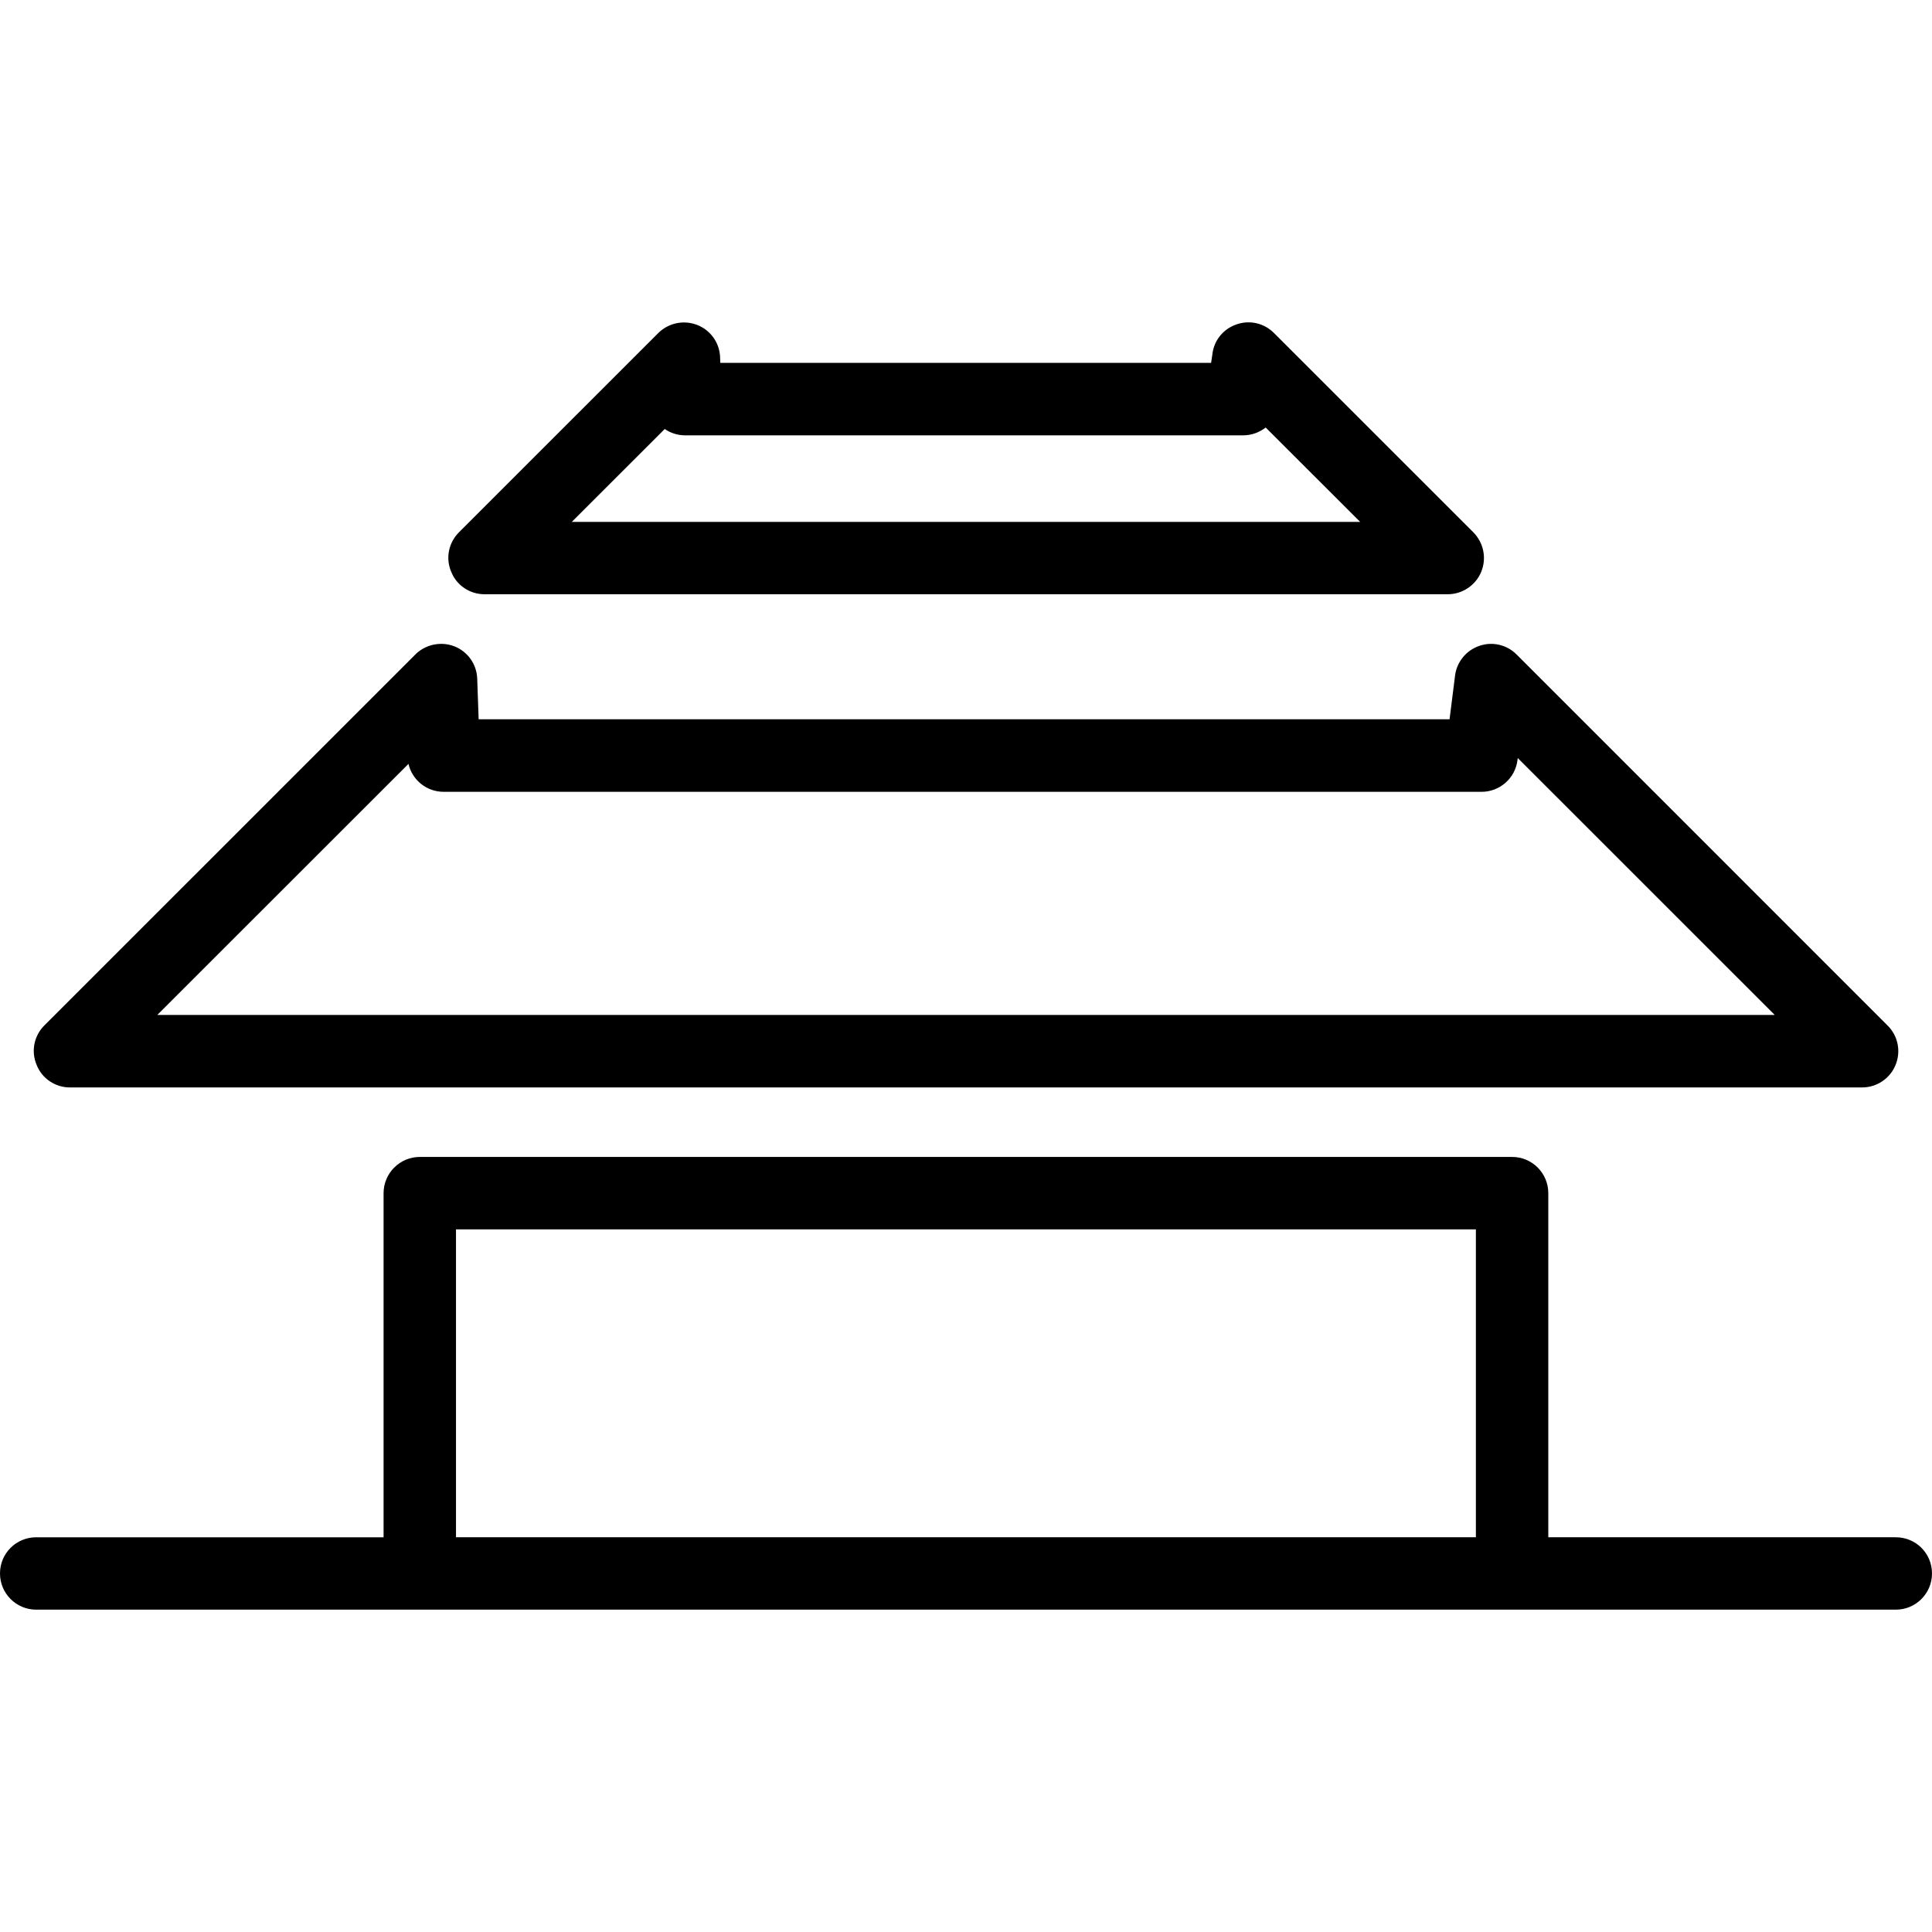
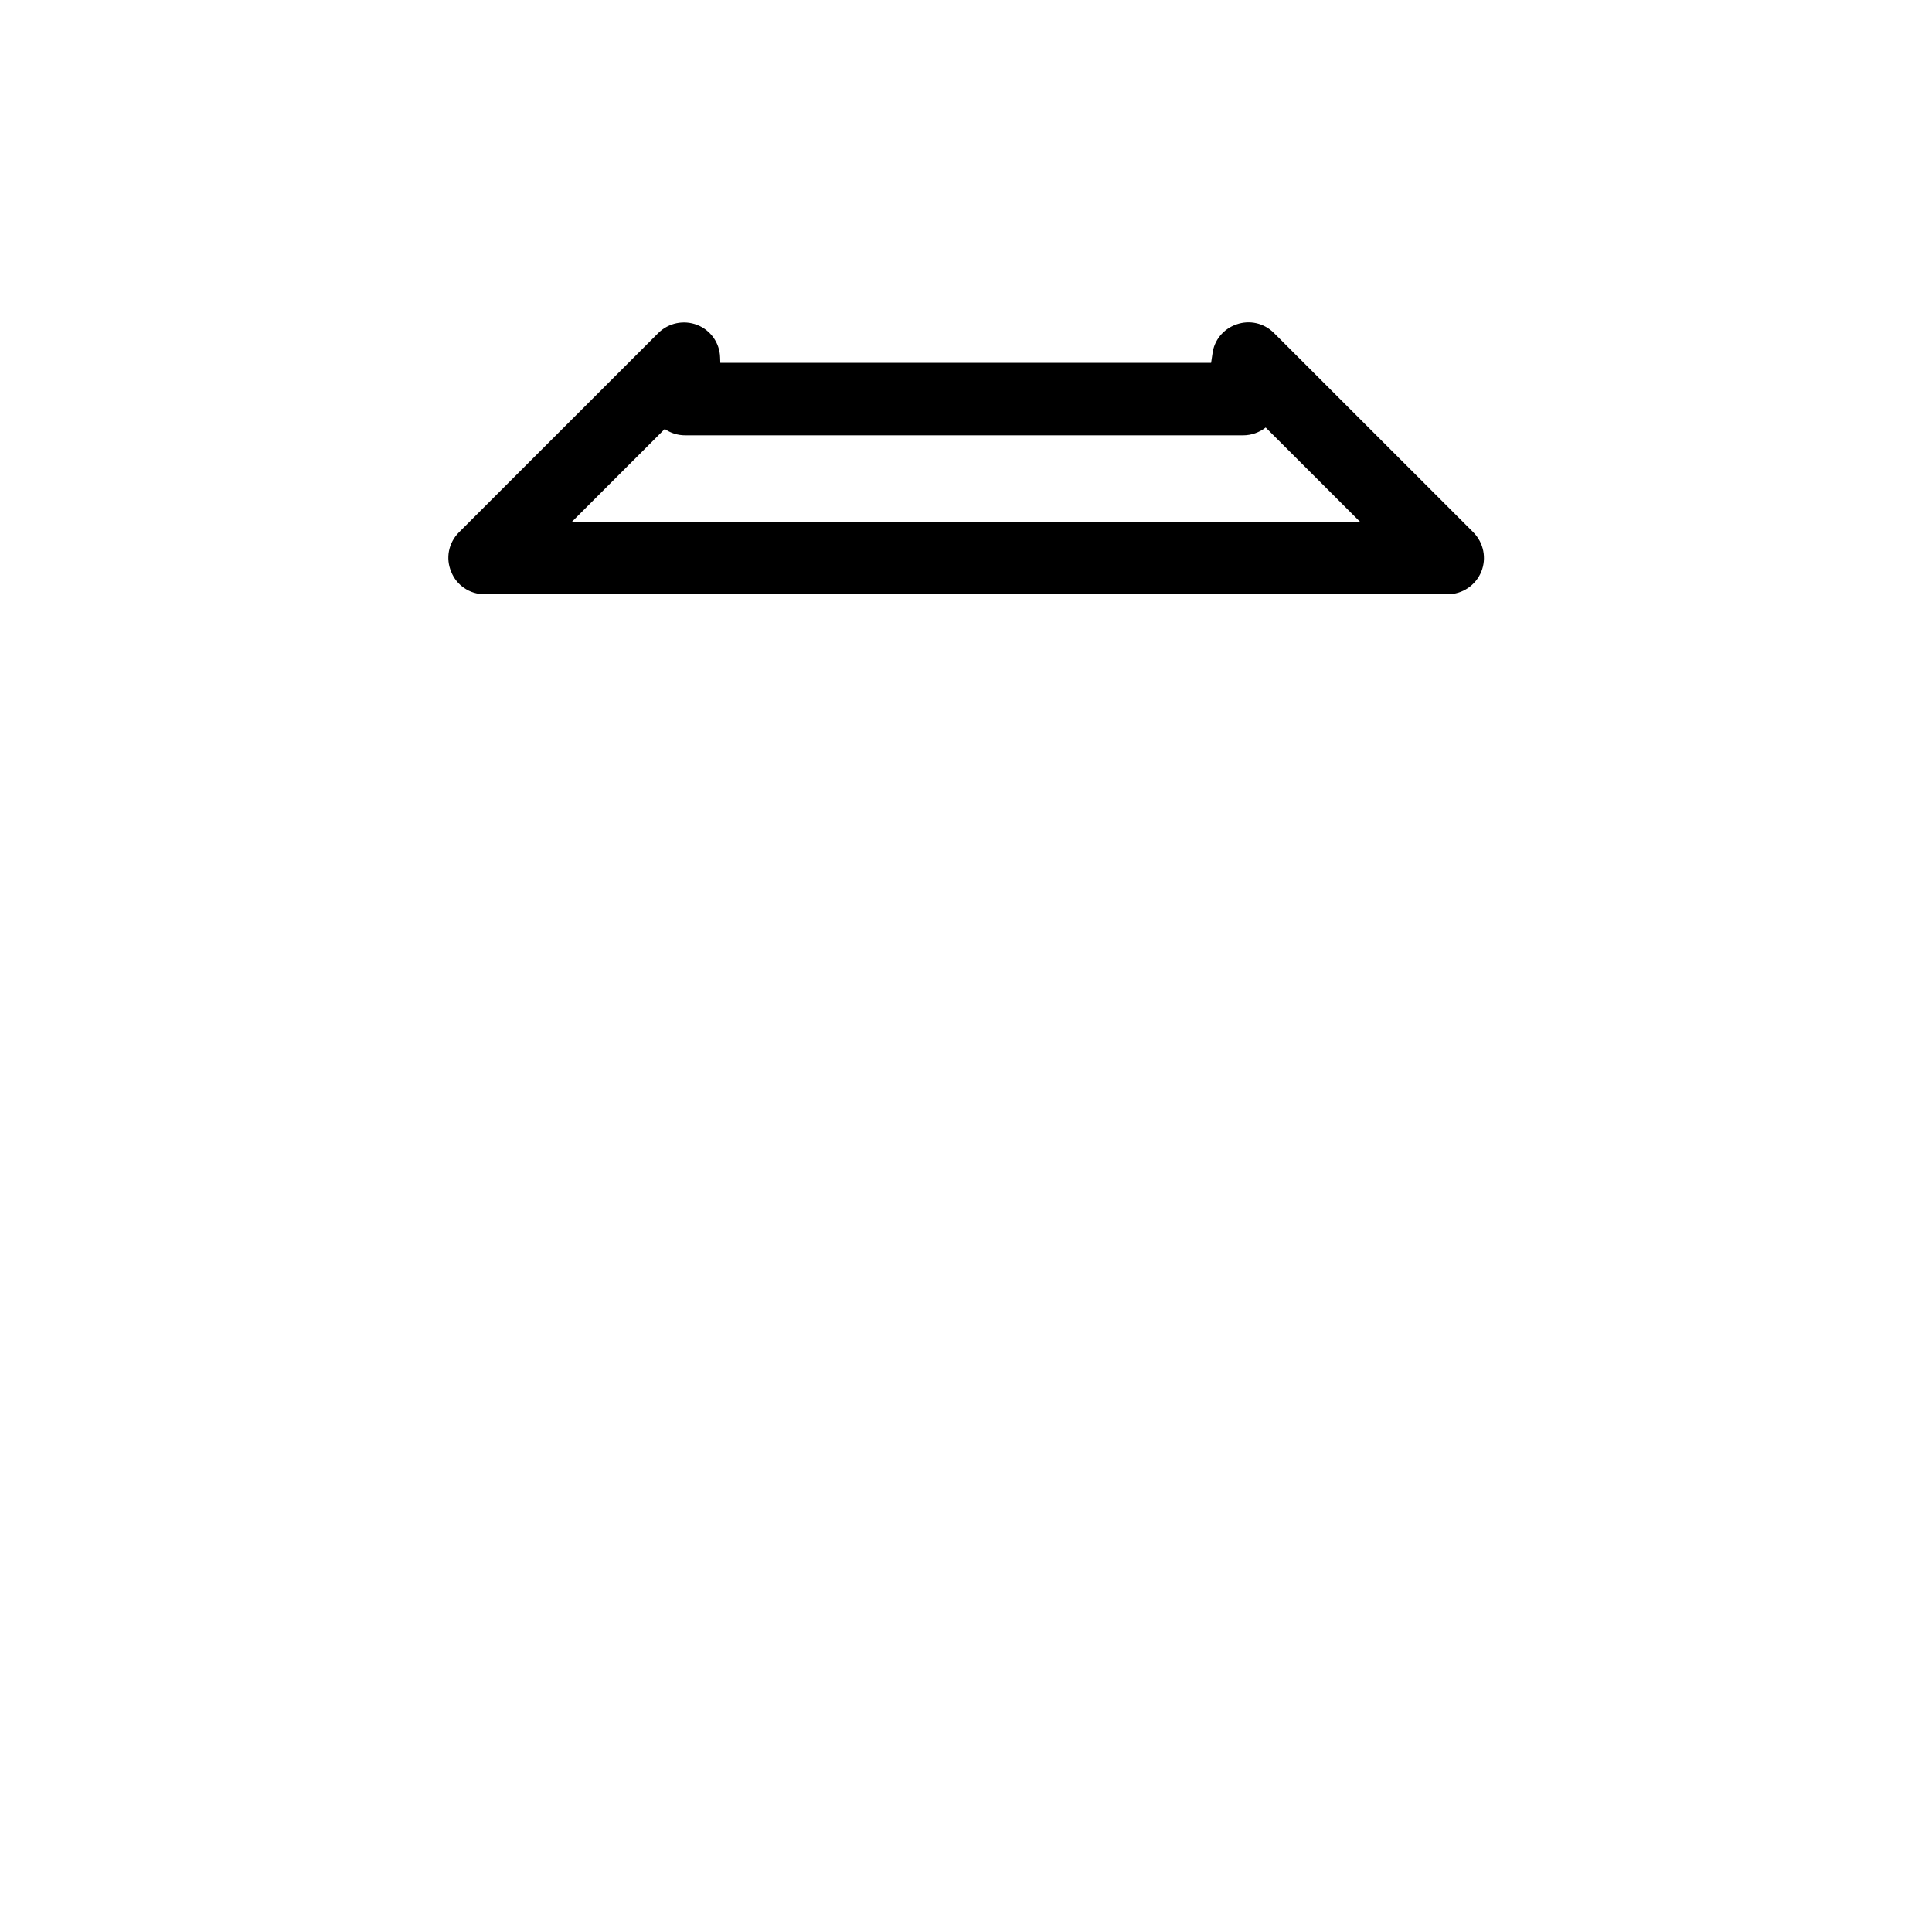
<svg xmlns="http://www.w3.org/2000/svg" fill="#000000" version="1.1" id="Capa_1" width="800px" height="800px" viewBox="0 0 209.446 209.446" xml:space="preserve">
  <g>
    <g>
-       <path d="M7.576,117.888h194.296c1.578,0,3.021-0.958,3.618-2.425c0.613-1.471,0.276-3.157-0.846-4.275l-40.23-40.234    c-1.058-1.062-2.621-1.431-4.047-0.936c-1.411,0.487-2.441,1.733-2.625,3.22l-0.598,4.739H51.89l-0.156-4.4    c-0.046-1.557-1.028-2.945-2.48-3.512c-1.445-0.555-3.102-0.219-4.208,0.869l-40.234,40.23c-1.13,1.126-1.467,2.806-0.84,4.284    C4.554,116.93,5.995,117.888,7.576,117.888z M44.282,82.813c0.403,1.745,1.961,3.027,3.817,3.027h112.513    c1.979,0,3.65-1.471,3.896-3.434l0.027-0.229l27.86,27.852H17.052L44.282,82.813z" />
      <path d="M52.52,64.421h104.429c1.579,0,3.018-0.958,3.631-2.433c0.602-1.477,0.261-3.148-0.857-4.282l-21.62-21.612    c-1.074-1.074-2.637-1.427-4.063-0.924c-1.423,0.487-2.437,1.731-2.604,3.216l-0.141,0.95H78.087l-0.022-0.597    c-0.046-1.561-1.028-2.943-2.473-3.509c-1.469-0.571-3.11-0.224-4.218,0.864L49.756,57.706c-1.132,1.134-1.469,2.813-0.84,4.282    C49.496,63.463,50.932,64.421,52.52,64.421z M72.065,46.506c0.627,0.44,1.399,0.689,2.222,0.689h60.473    c0.921,0,1.779-0.323,2.452-0.848l10.243,10.231H61.987L72.065,46.506z" />
-       <path d="M205.523,166.654h-37.674V129.35c0-2.164-1.747-3.928-3.927-3.928H45.508c-2.158,0-3.925,1.764-3.925,3.928v37.305H3.925    c-2.176,0-3.925,1.747-3.925,3.923c0,2.16,1.75,3.924,3.925,3.924h201.598c2.176,0,3.923-1.764,3.923-3.924    C209.446,168.394,207.699,166.654,205.523,166.654z M49.434,133.272h110.565v33.382H49.434V133.272L49.434,133.272z" />
    </g>
  </g>
</svg>